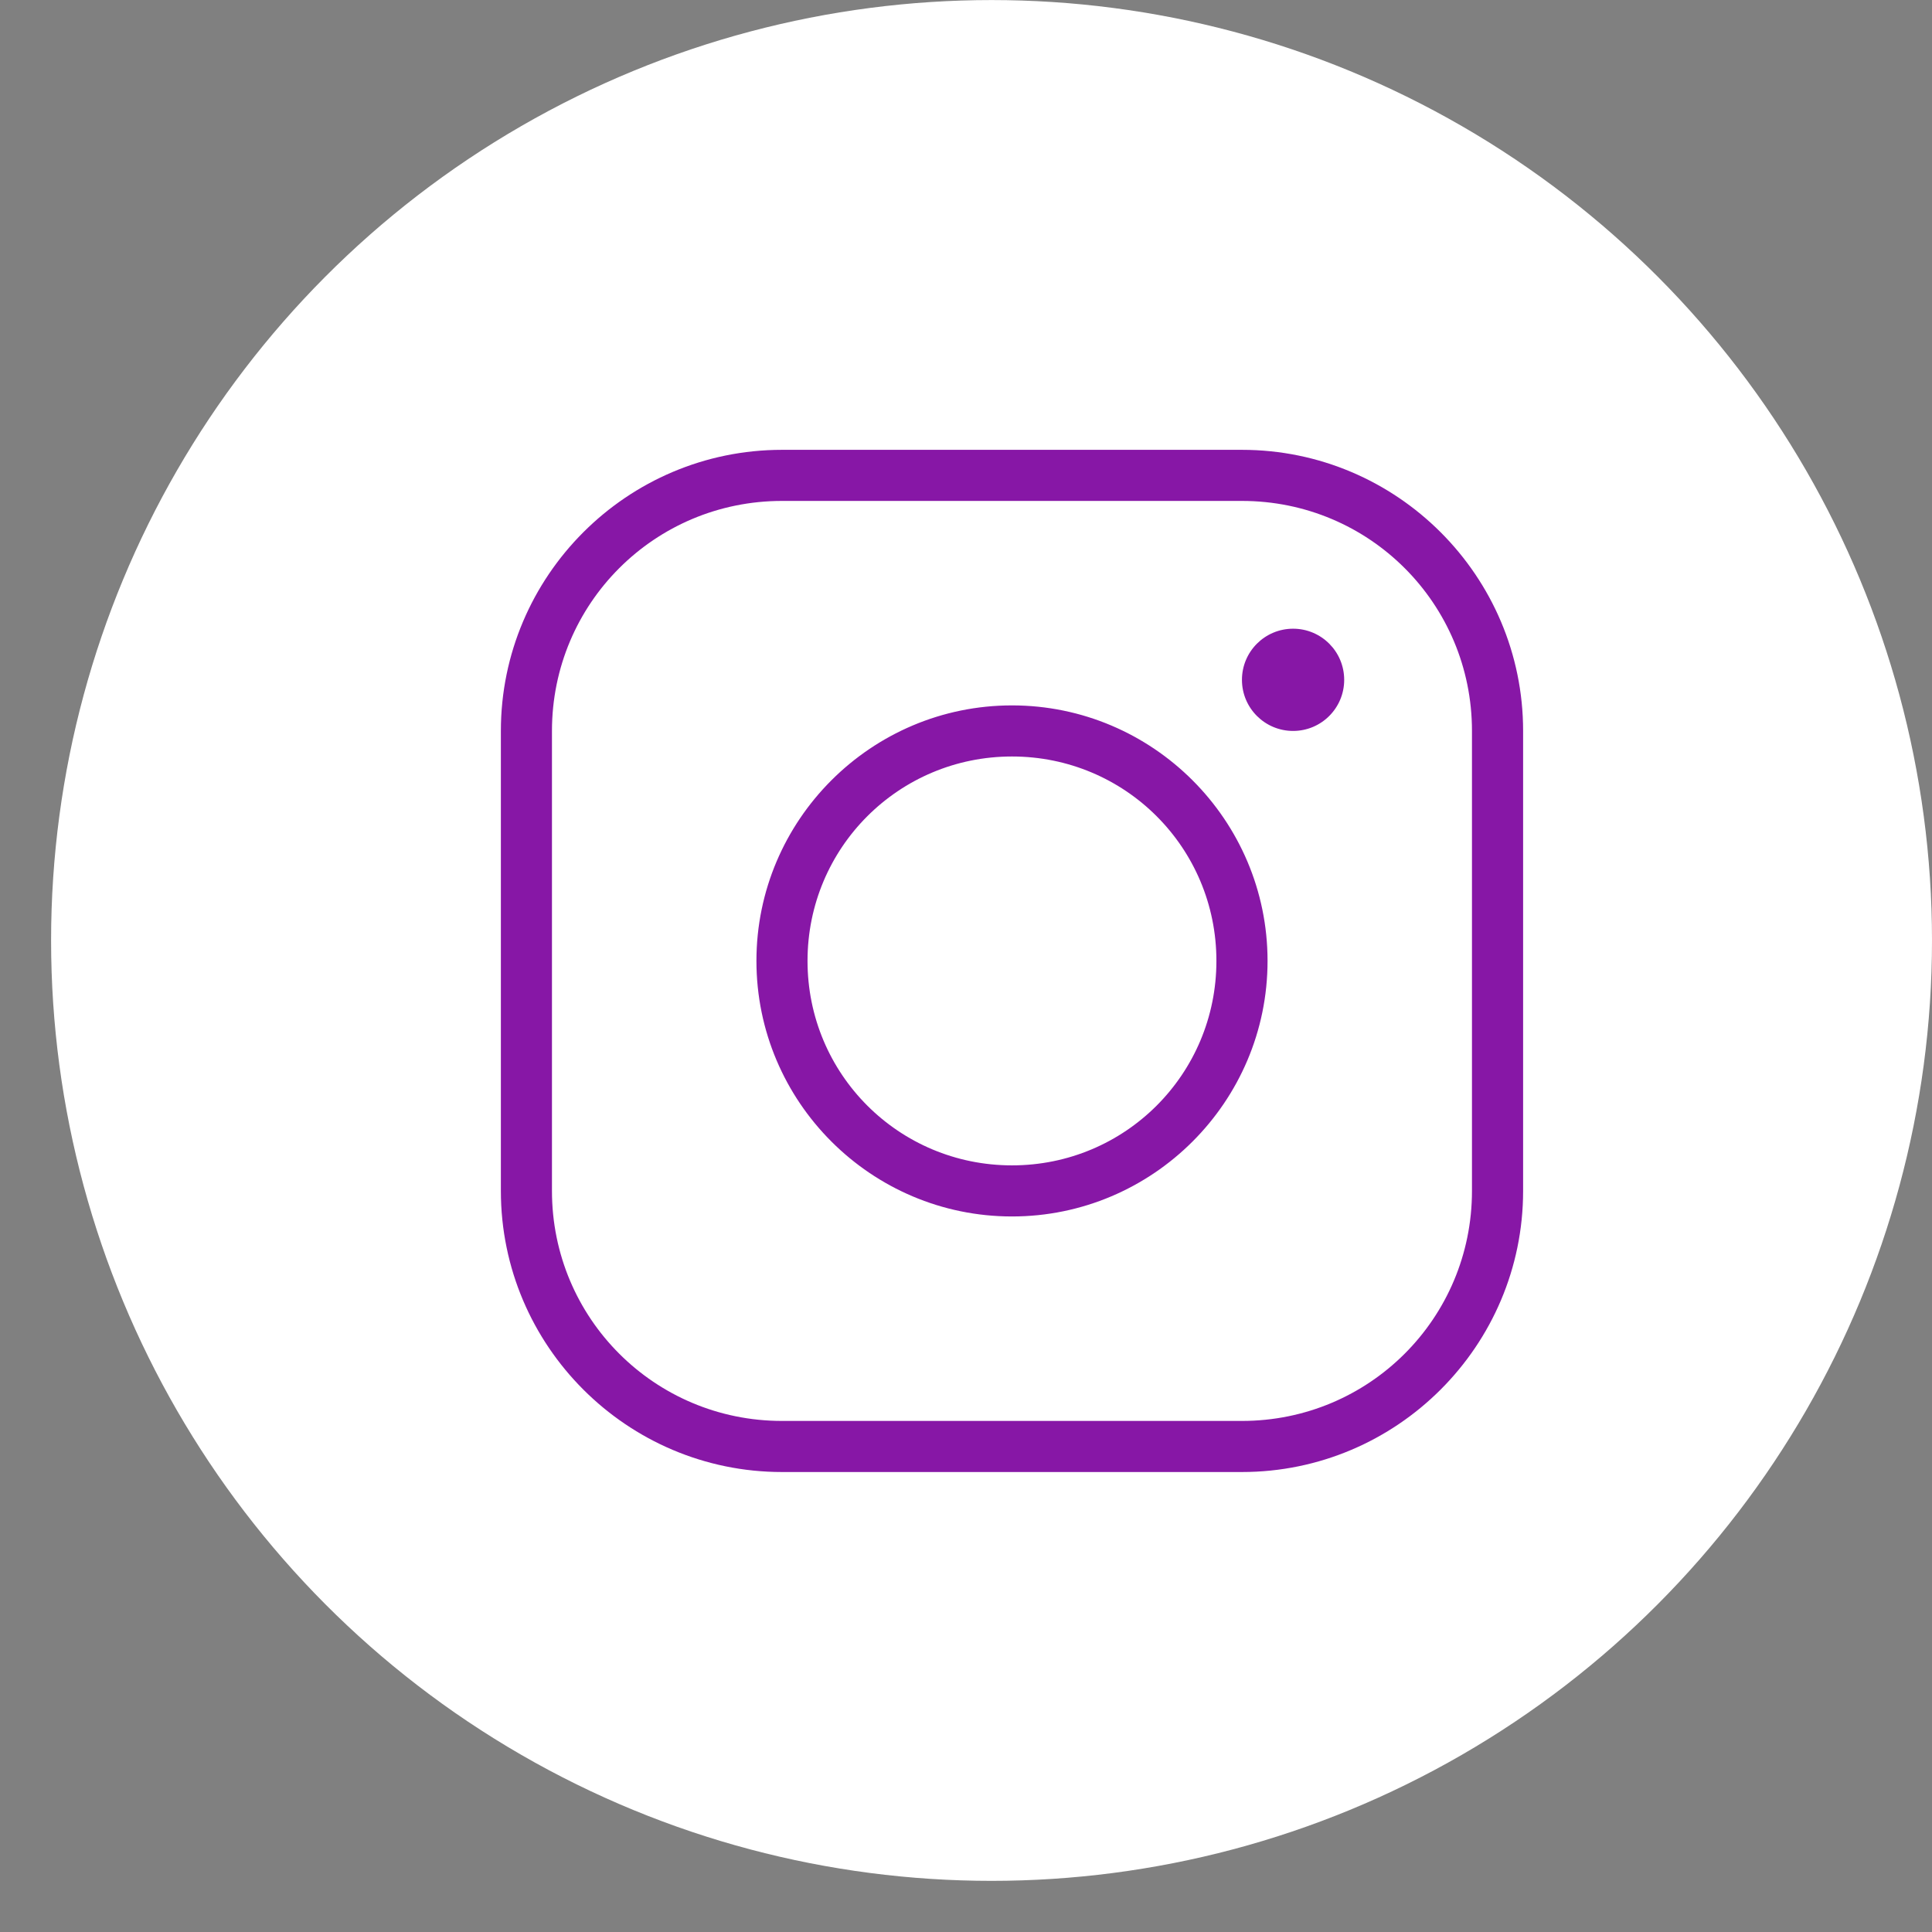
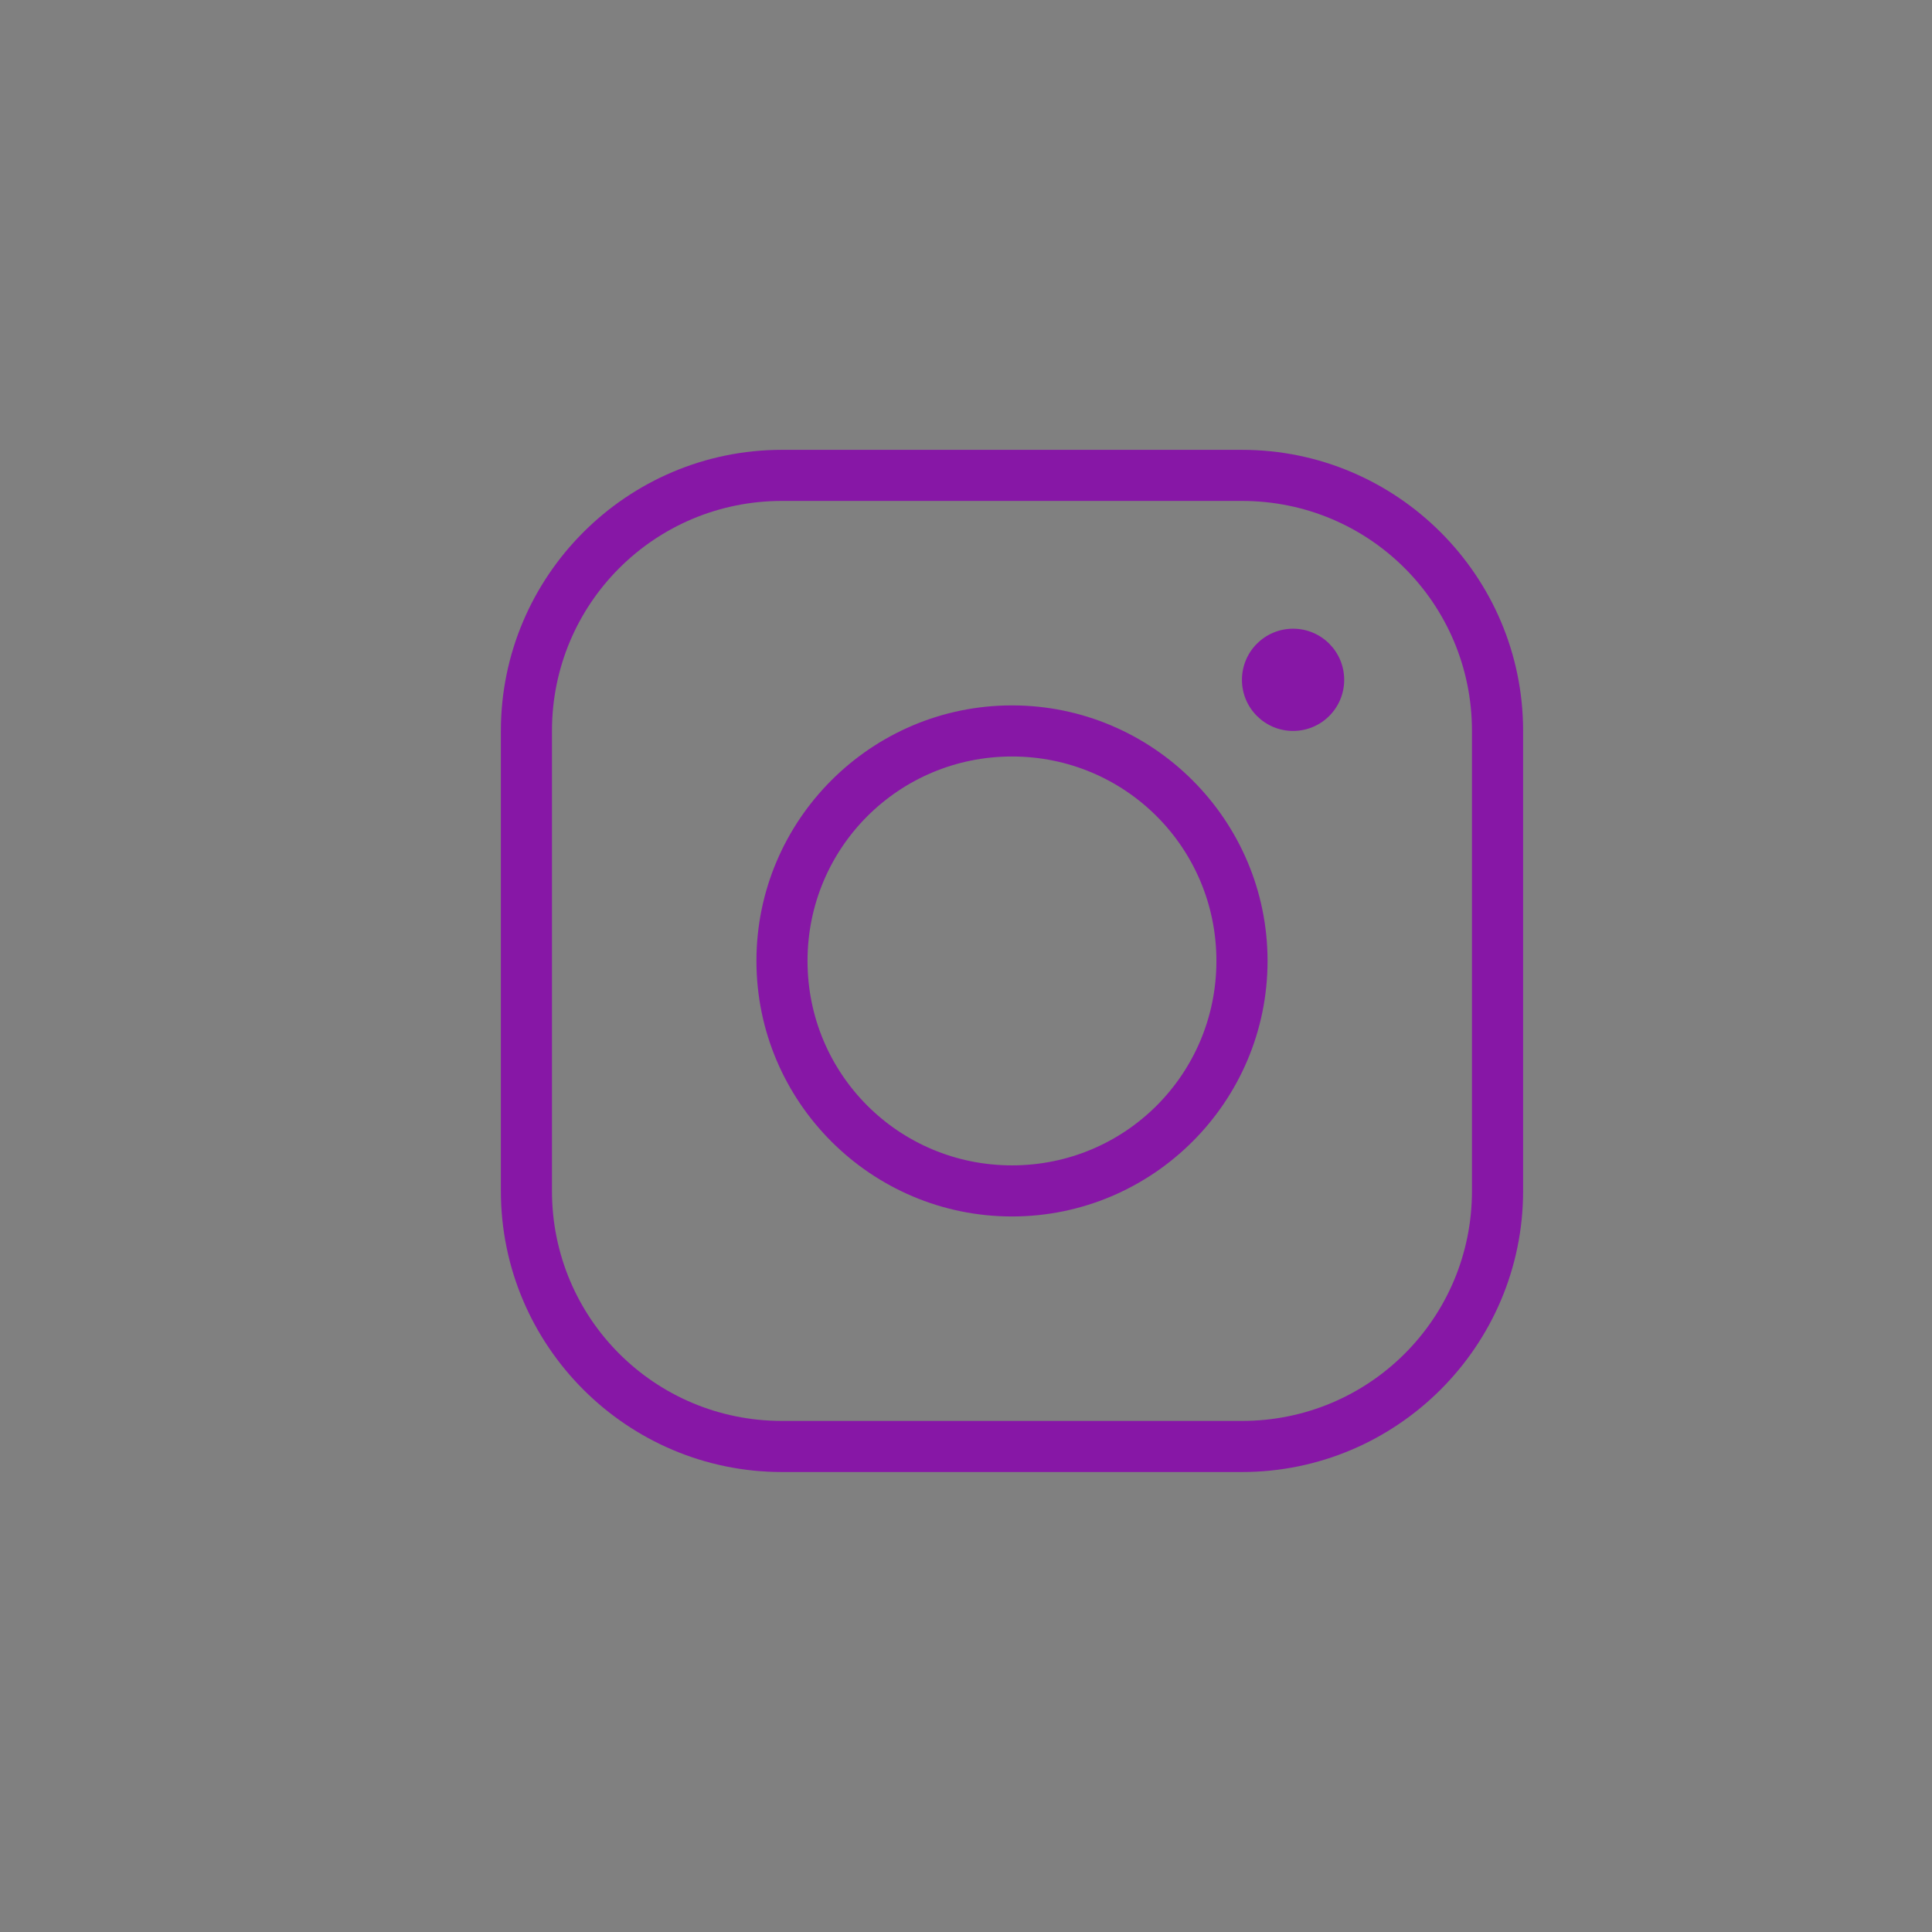
<svg xmlns="http://www.w3.org/2000/svg" width="36" height="36" viewBox="0 0 36 36" fill="none">
  <rect x="0" y="0" width="36" height="36" fill="#808080" stroke="none" />
-   <ellipse cx="18.476" cy="17.524" rx="17.524" ry="17.523" fill="white" />
  <path d="M14.571 8.382C11.684 8.382 9.333 10.732 9.333 13.62V22.191C9.333 25.078 11.684 27.429 14.571 27.429H23.142C26.03 27.429 28.381 25.078 28.381 22.191V13.62C28.381 10.732 26.03 8.382 23.142 8.382H14.571ZM14.571 9.334H23.142C25.515 9.334 27.428 11.247 27.428 13.62V22.191C27.428 24.564 25.515 26.477 23.142 26.477H14.571C12.198 26.477 10.285 24.564 10.285 22.191V13.62C10.285 11.247 12.198 9.334 14.571 9.334ZM24.095 11.715C23.569 11.715 23.142 12.141 23.142 12.668C23.142 13.194 23.569 13.62 24.095 13.62C24.621 13.62 25.047 13.194 25.047 12.668C25.047 12.141 24.621 11.715 24.095 11.715ZM18.857 13.144C16.232 13.144 14.095 15.281 14.095 17.905C14.095 20.53 16.232 22.667 18.857 22.667C21.481 22.667 23.619 20.53 23.619 17.905C23.619 15.281 21.481 13.144 18.857 13.144ZM18.857 14.096C20.967 14.096 22.666 15.796 22.666 17.905C22.666 20.015 20.967 21.715 18.857 21.715C16.747 21.715 15.047 20.015 15.047 17.905C15.047 15.796 16.747 14.096 18.857 14.096Z" fill="#8717A6" />
</svg>